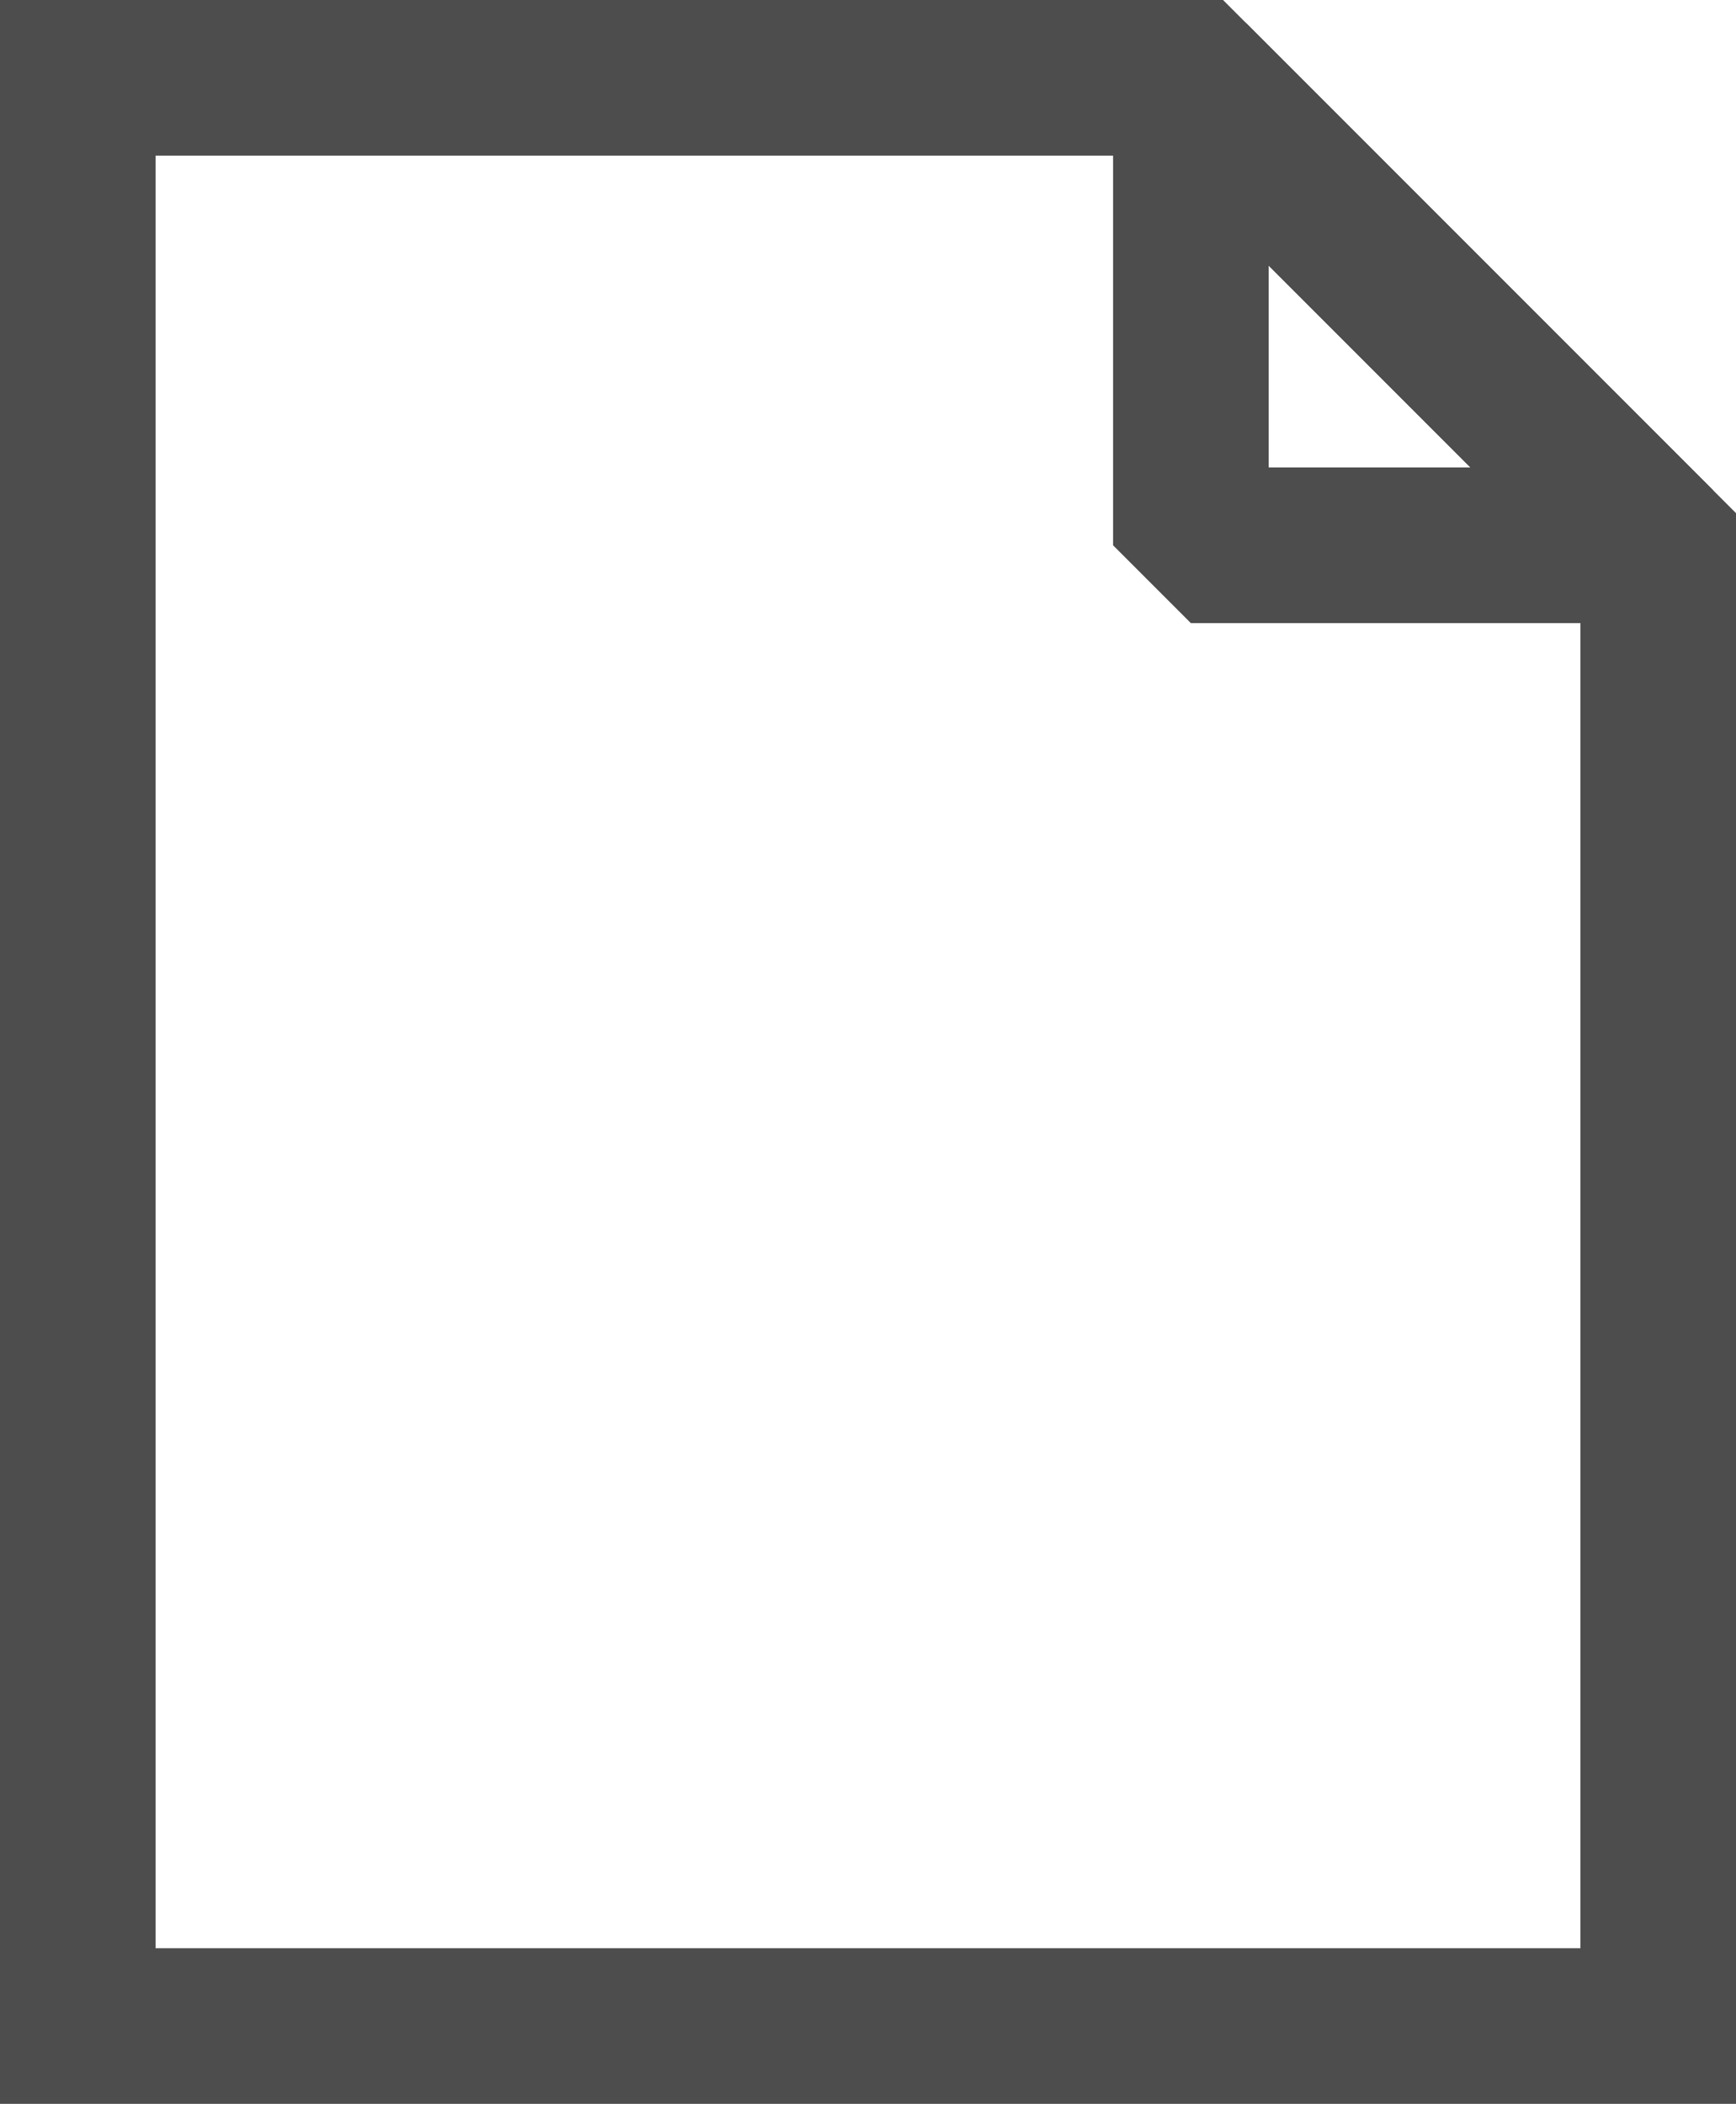
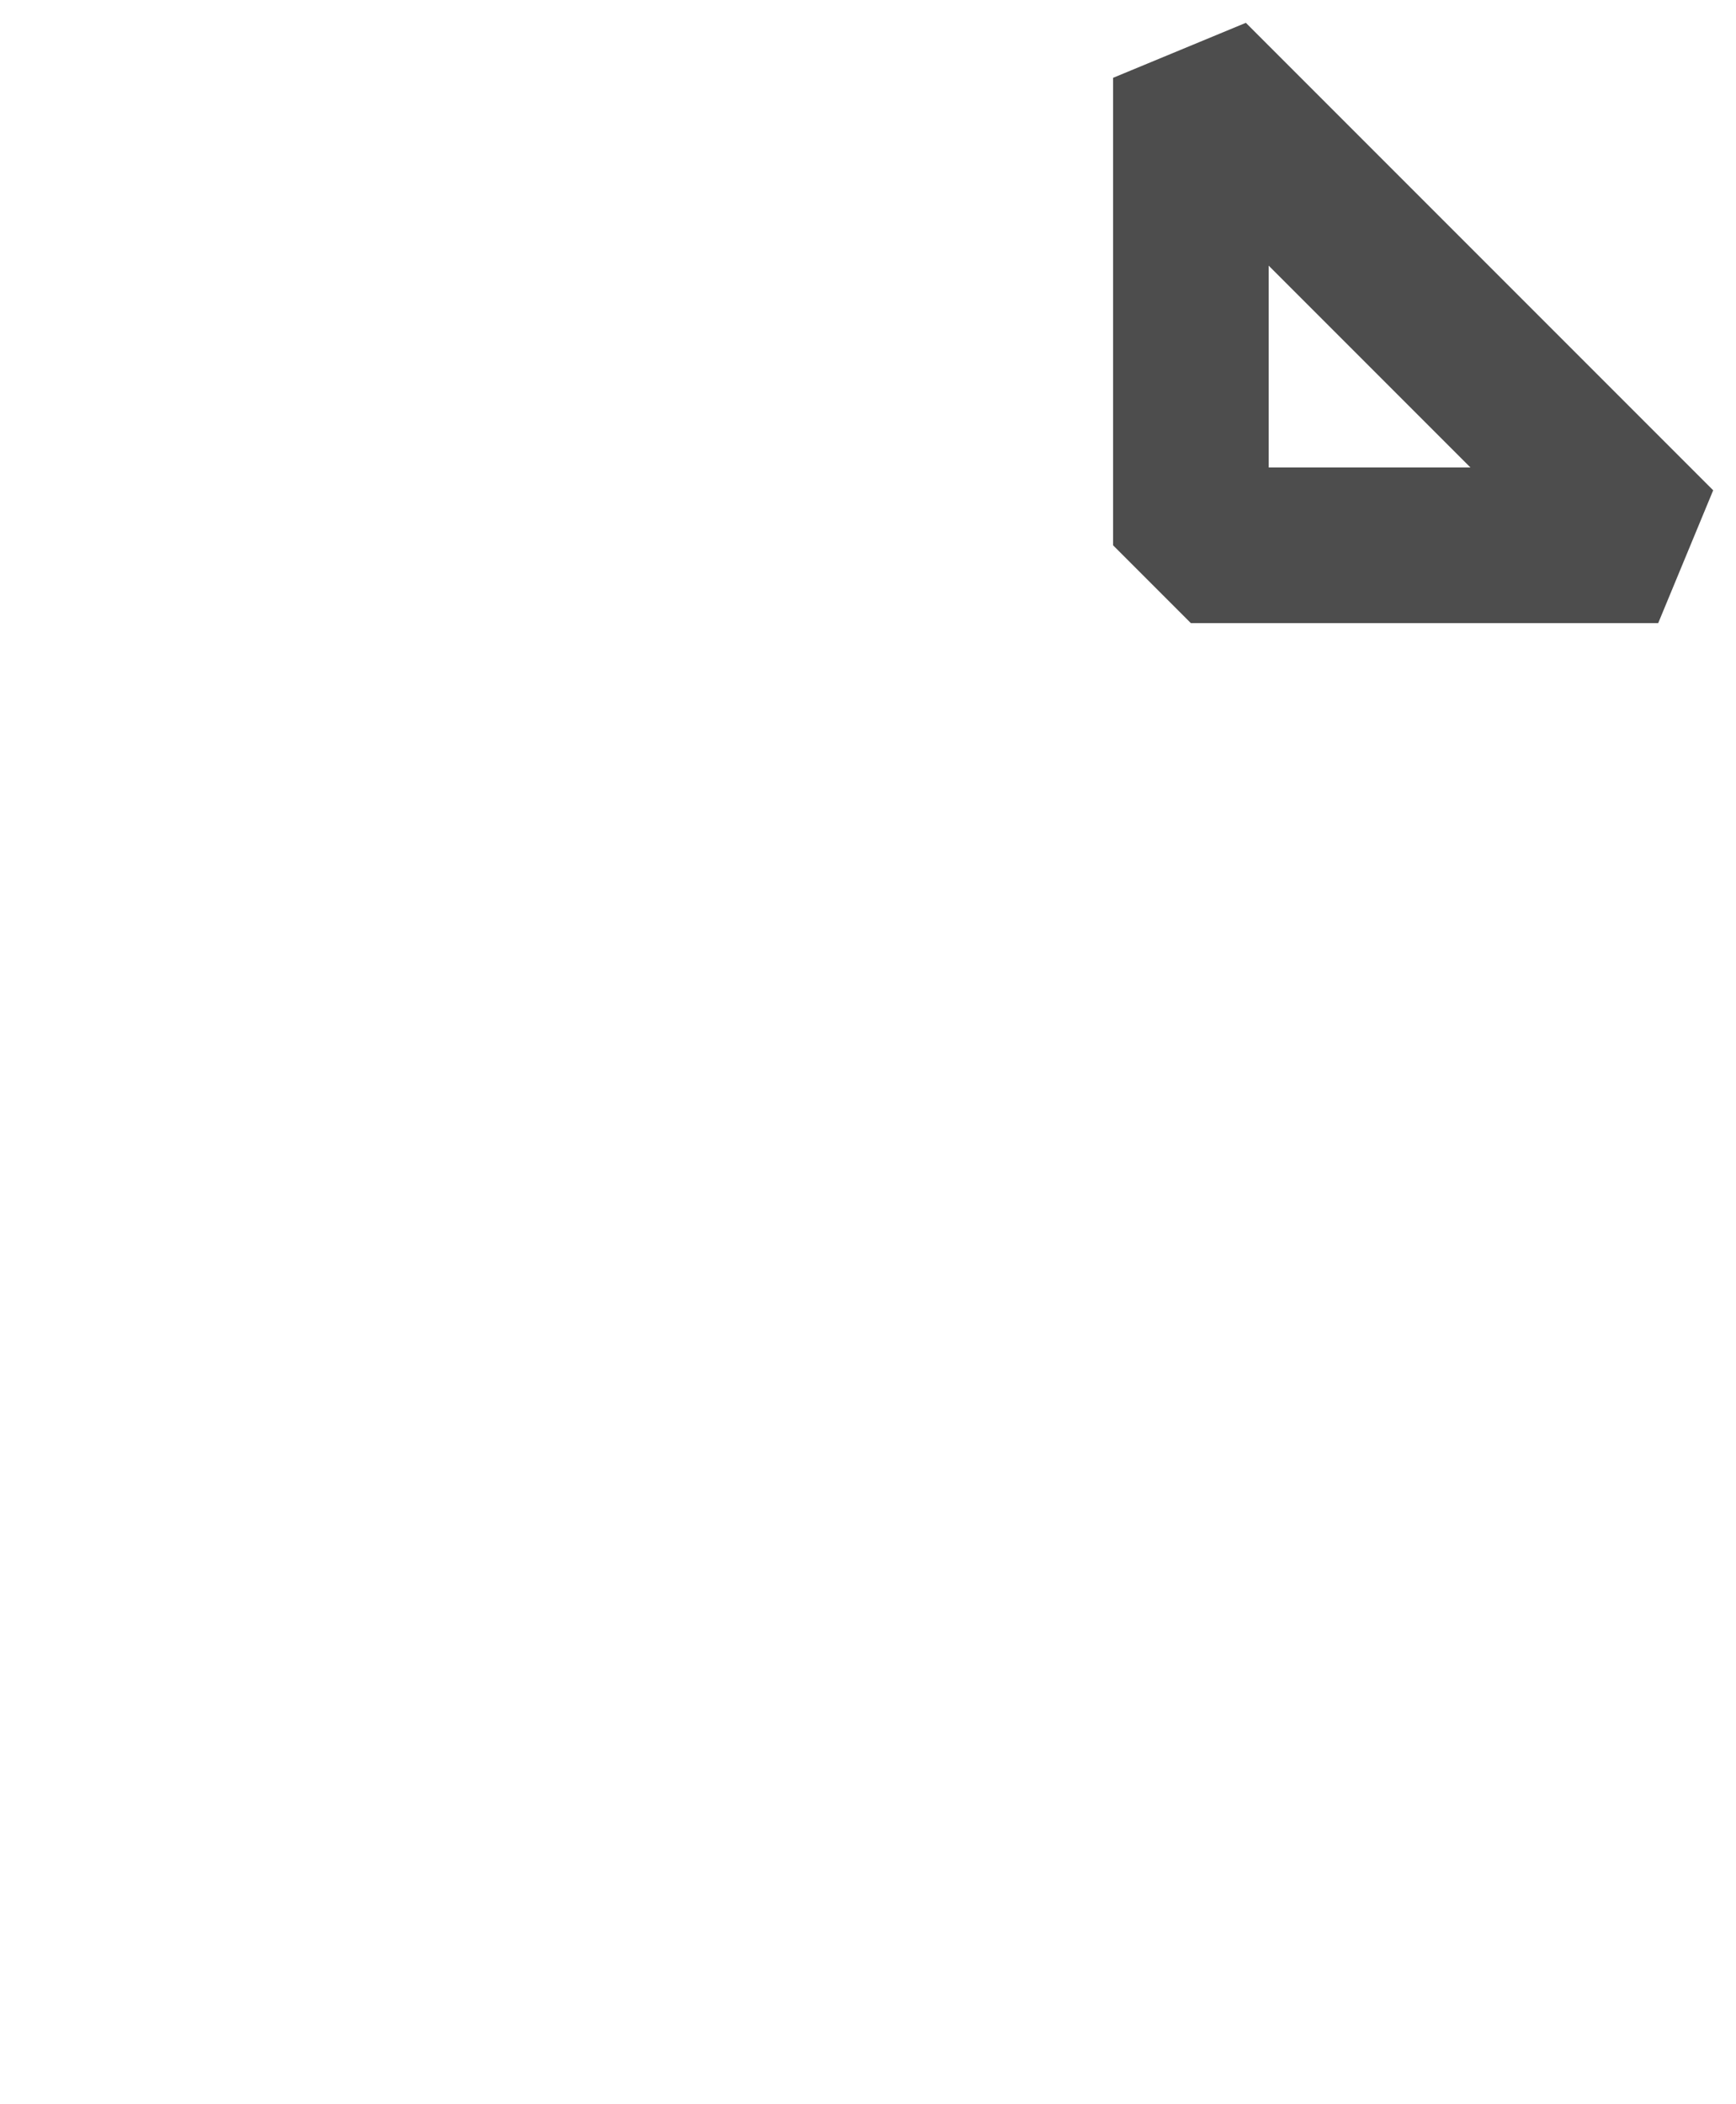
<svg xmlns="http://www.w3.org/2000/svg" id="_レイヤー_2" viewBox="0 0 33.47 40.55">
  <defs>
    <style>.cls-1{fill:#4d4d4d;}</style>
  </defs>
  <g id="_デザイン">
    <path class="cls-1" d="m31.97,12.01h-9.01l-1.5-1.5V1.5l2.56-1.06,9.01,9.01-1.06,2.56Zm-7.51-3h3.89l-3.89-3.89v3.89Z" />
-     <path class="cls-1" d="m33.47,40.55H0V0h23.58l9.89,9.89v30.66Zm-30.47-3h27.47V11.13L22.34,3H3v34.55Z" />
  </g>
</svg>